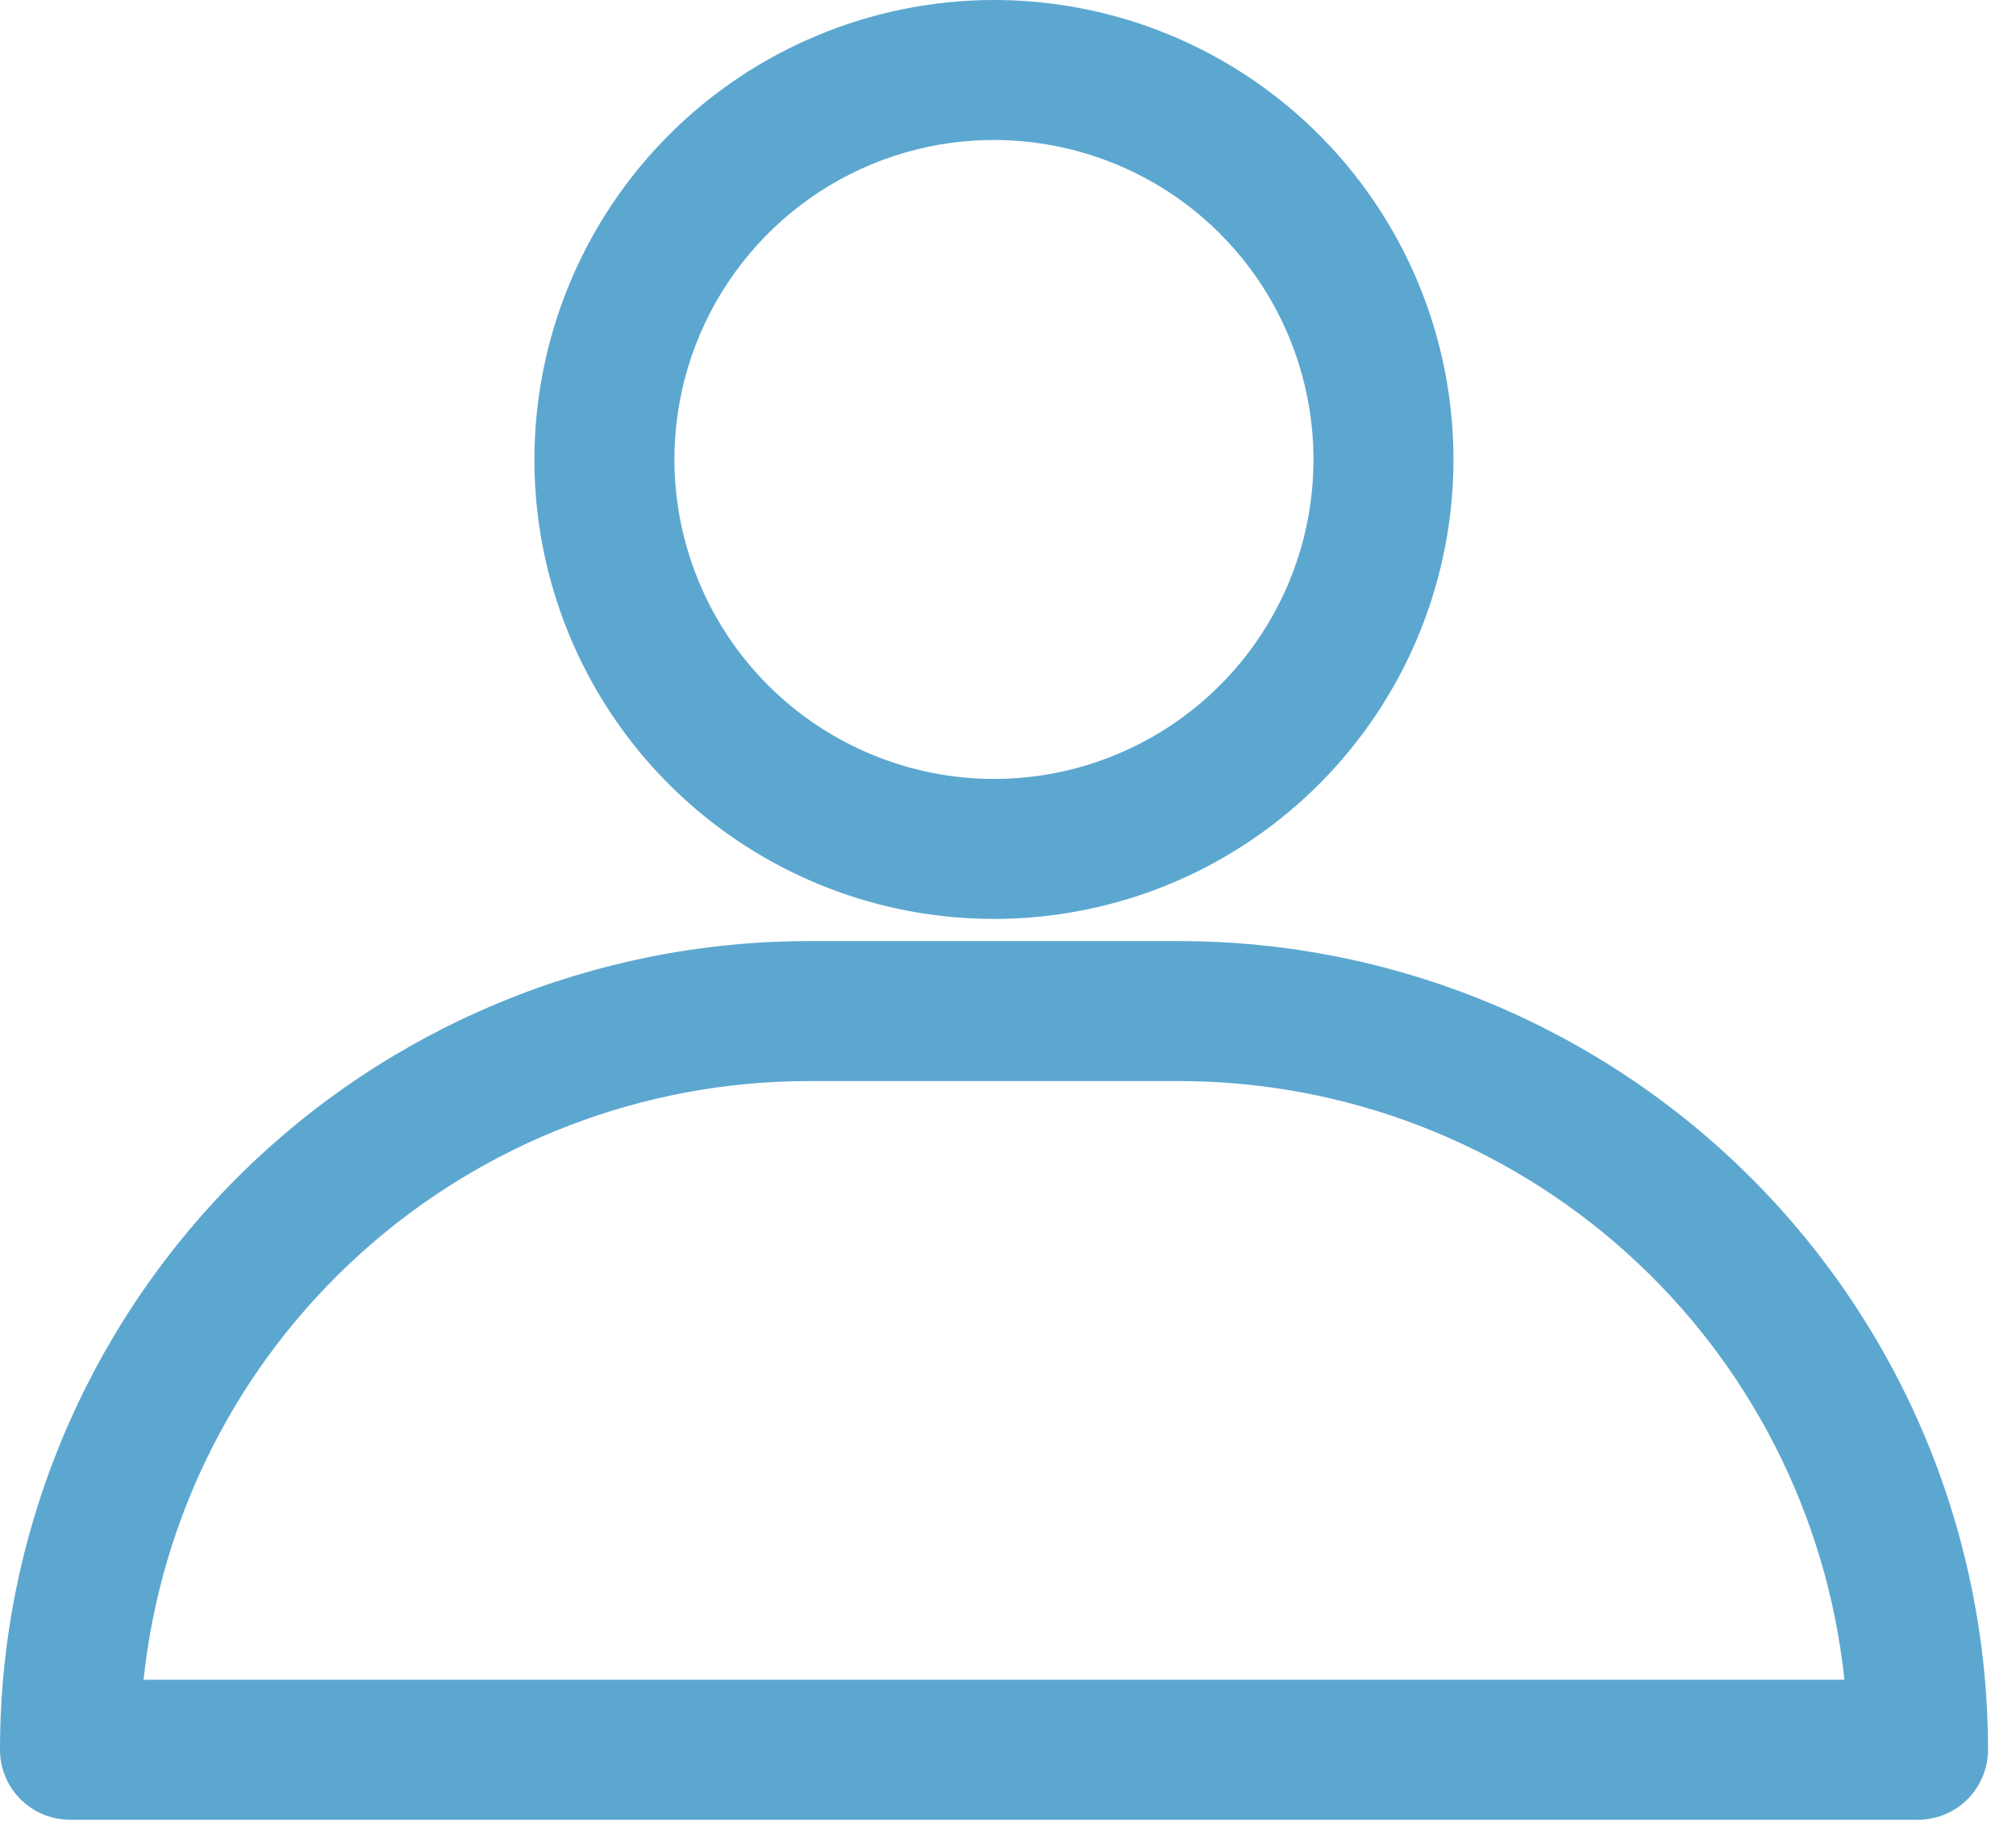
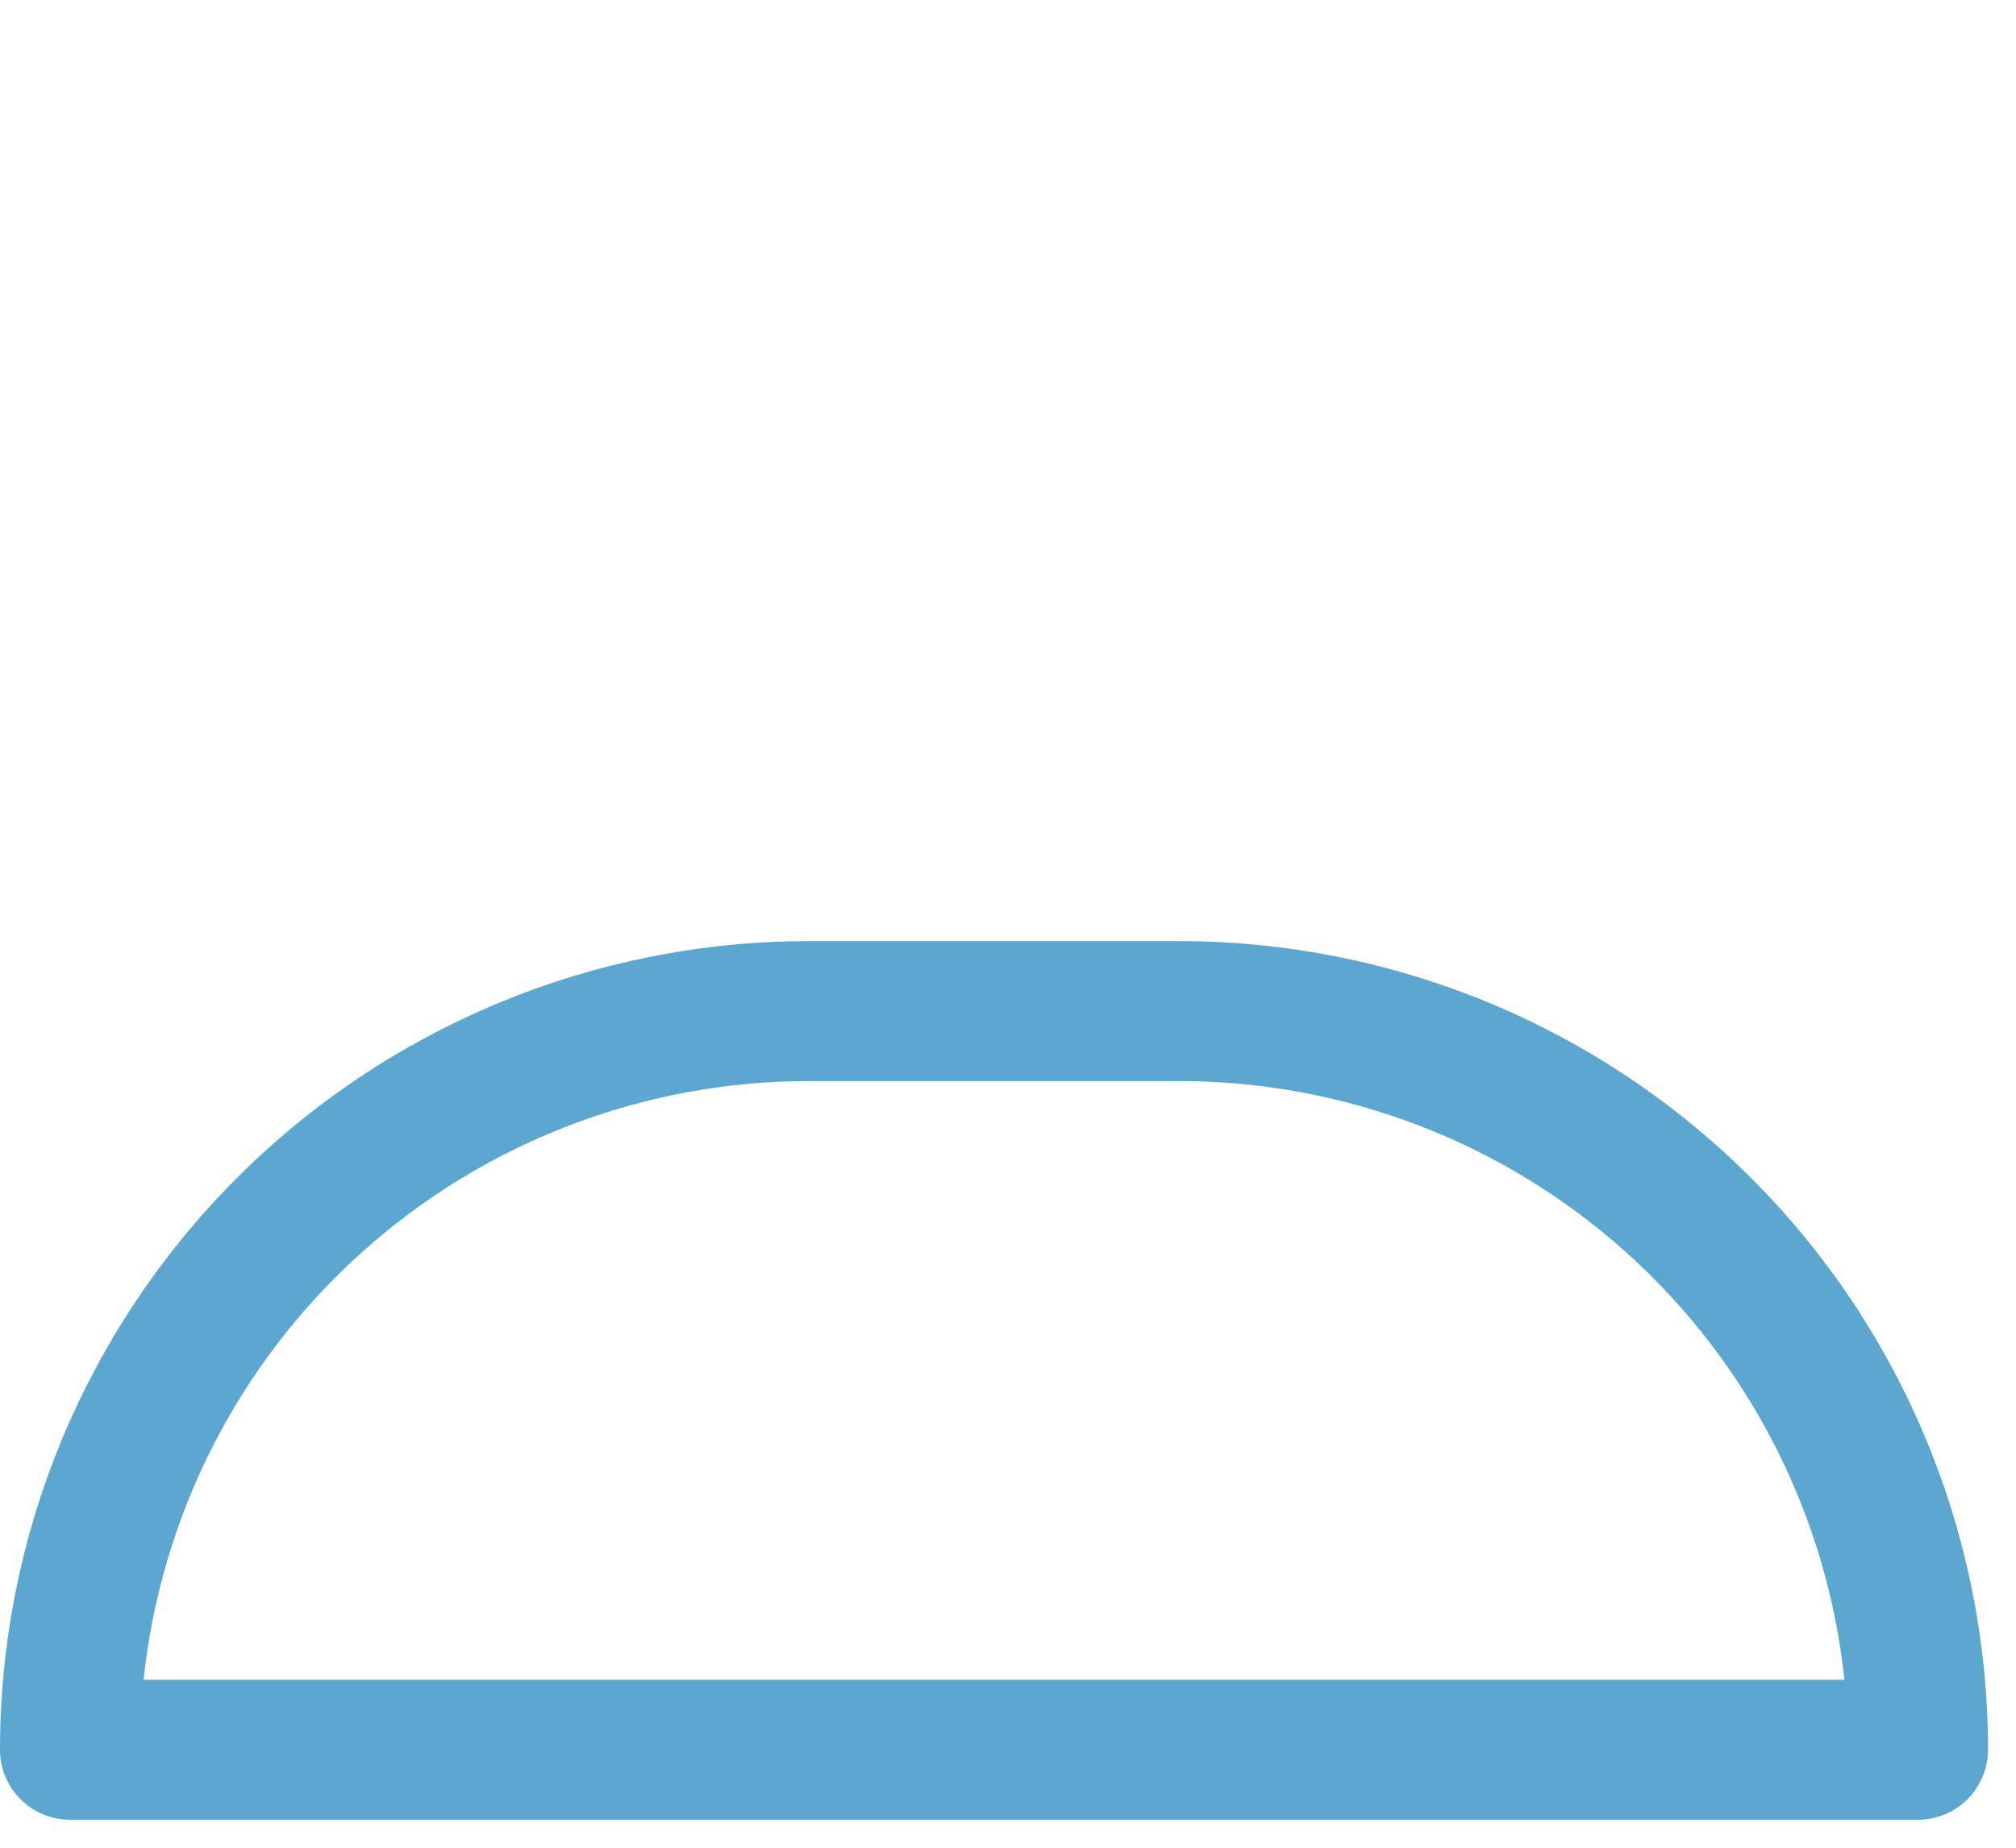
<svg xmlns="http://www.w3.org/2000/svg" width="36" height="33" viewBox="0 0 36 33" fill="none">
-   <path d="M17.749 0C19.372 0 20.959 0.481 22.308 1.383C23.657 2.285 24.709 3.566 25.33 5.066C25.951 6.565 26.114 8.215 25.797 9.807C25.481 11.399 24.699 12.861 23.552 14.008C22.404 15.156 20.942 15.938 19.35 16.254C17.758 16.571 16.108 16.408 14.609 15.787C13.109 15.166 11.828 14.114 10.926 12.765C10.024 11.415 9.543 9.829 9.543 8.206C9.545 6.03 10.411 3.945 11.949 2.406C13.488 0.868 15.573 0.002 17.749 0ZM17.749 13.912C18.878 13.912 19.981 13.577 20.919 12.95C21.857 12.323 22.589 11.432 23.021 10.39C23.453 9.347 23.566 8.2 23.345 7.093C23.125 5.986 22.582 4.969 21.784 4.171C20.986 3.373 19.969 2.83 18.862 2.61C17.755 2.389 16.608 2.502 15.565 2.934C14.523 3.366 13.632 4.098 13.005 5.036C12.378 5.974 12.043 7.077 12.043 8.206C12.045 9.719 12.647 11.169 13.716 12.239C14.786 13.308 16.236 13.91 17.749 13.912Z" fill="#5CA7D0" />
  <path d="M14.442 16.808H21.057C22.954 16.808 24.832 17.181 26.584 17.907C28.336 18.633 29.928 19.697 31.27 21.038C32.611 22.379 33.675 23.971 34.401 25.723C35.126 27.475 35.5 29.354 35.5 31.25C35.5 31.582 35.368 31.9 35.134 32.134C34.9 32.368 34.581 32.5 34.25 32.5H1.25C0.918 32.5 0.601 32.368 0.366 32.134C0.132 31.9 0 31.582 0 31.25C0 27.42 1.522 23.747 4.23 21.038C6.938 18.33 10.612 16.808 14.442 16.808ZM32.936 30C32.627 27.066 31.242 24.349 29.048 22.375C26.855 20.401 24.009 19.308 21.058 19.308H14.442C11.491 19.308 8.645 20.401 6.452 22.375C4.258 24.349 2.874 27.066 2.564 30H32.936Z" fill="#5CA7D0" />
</svg>